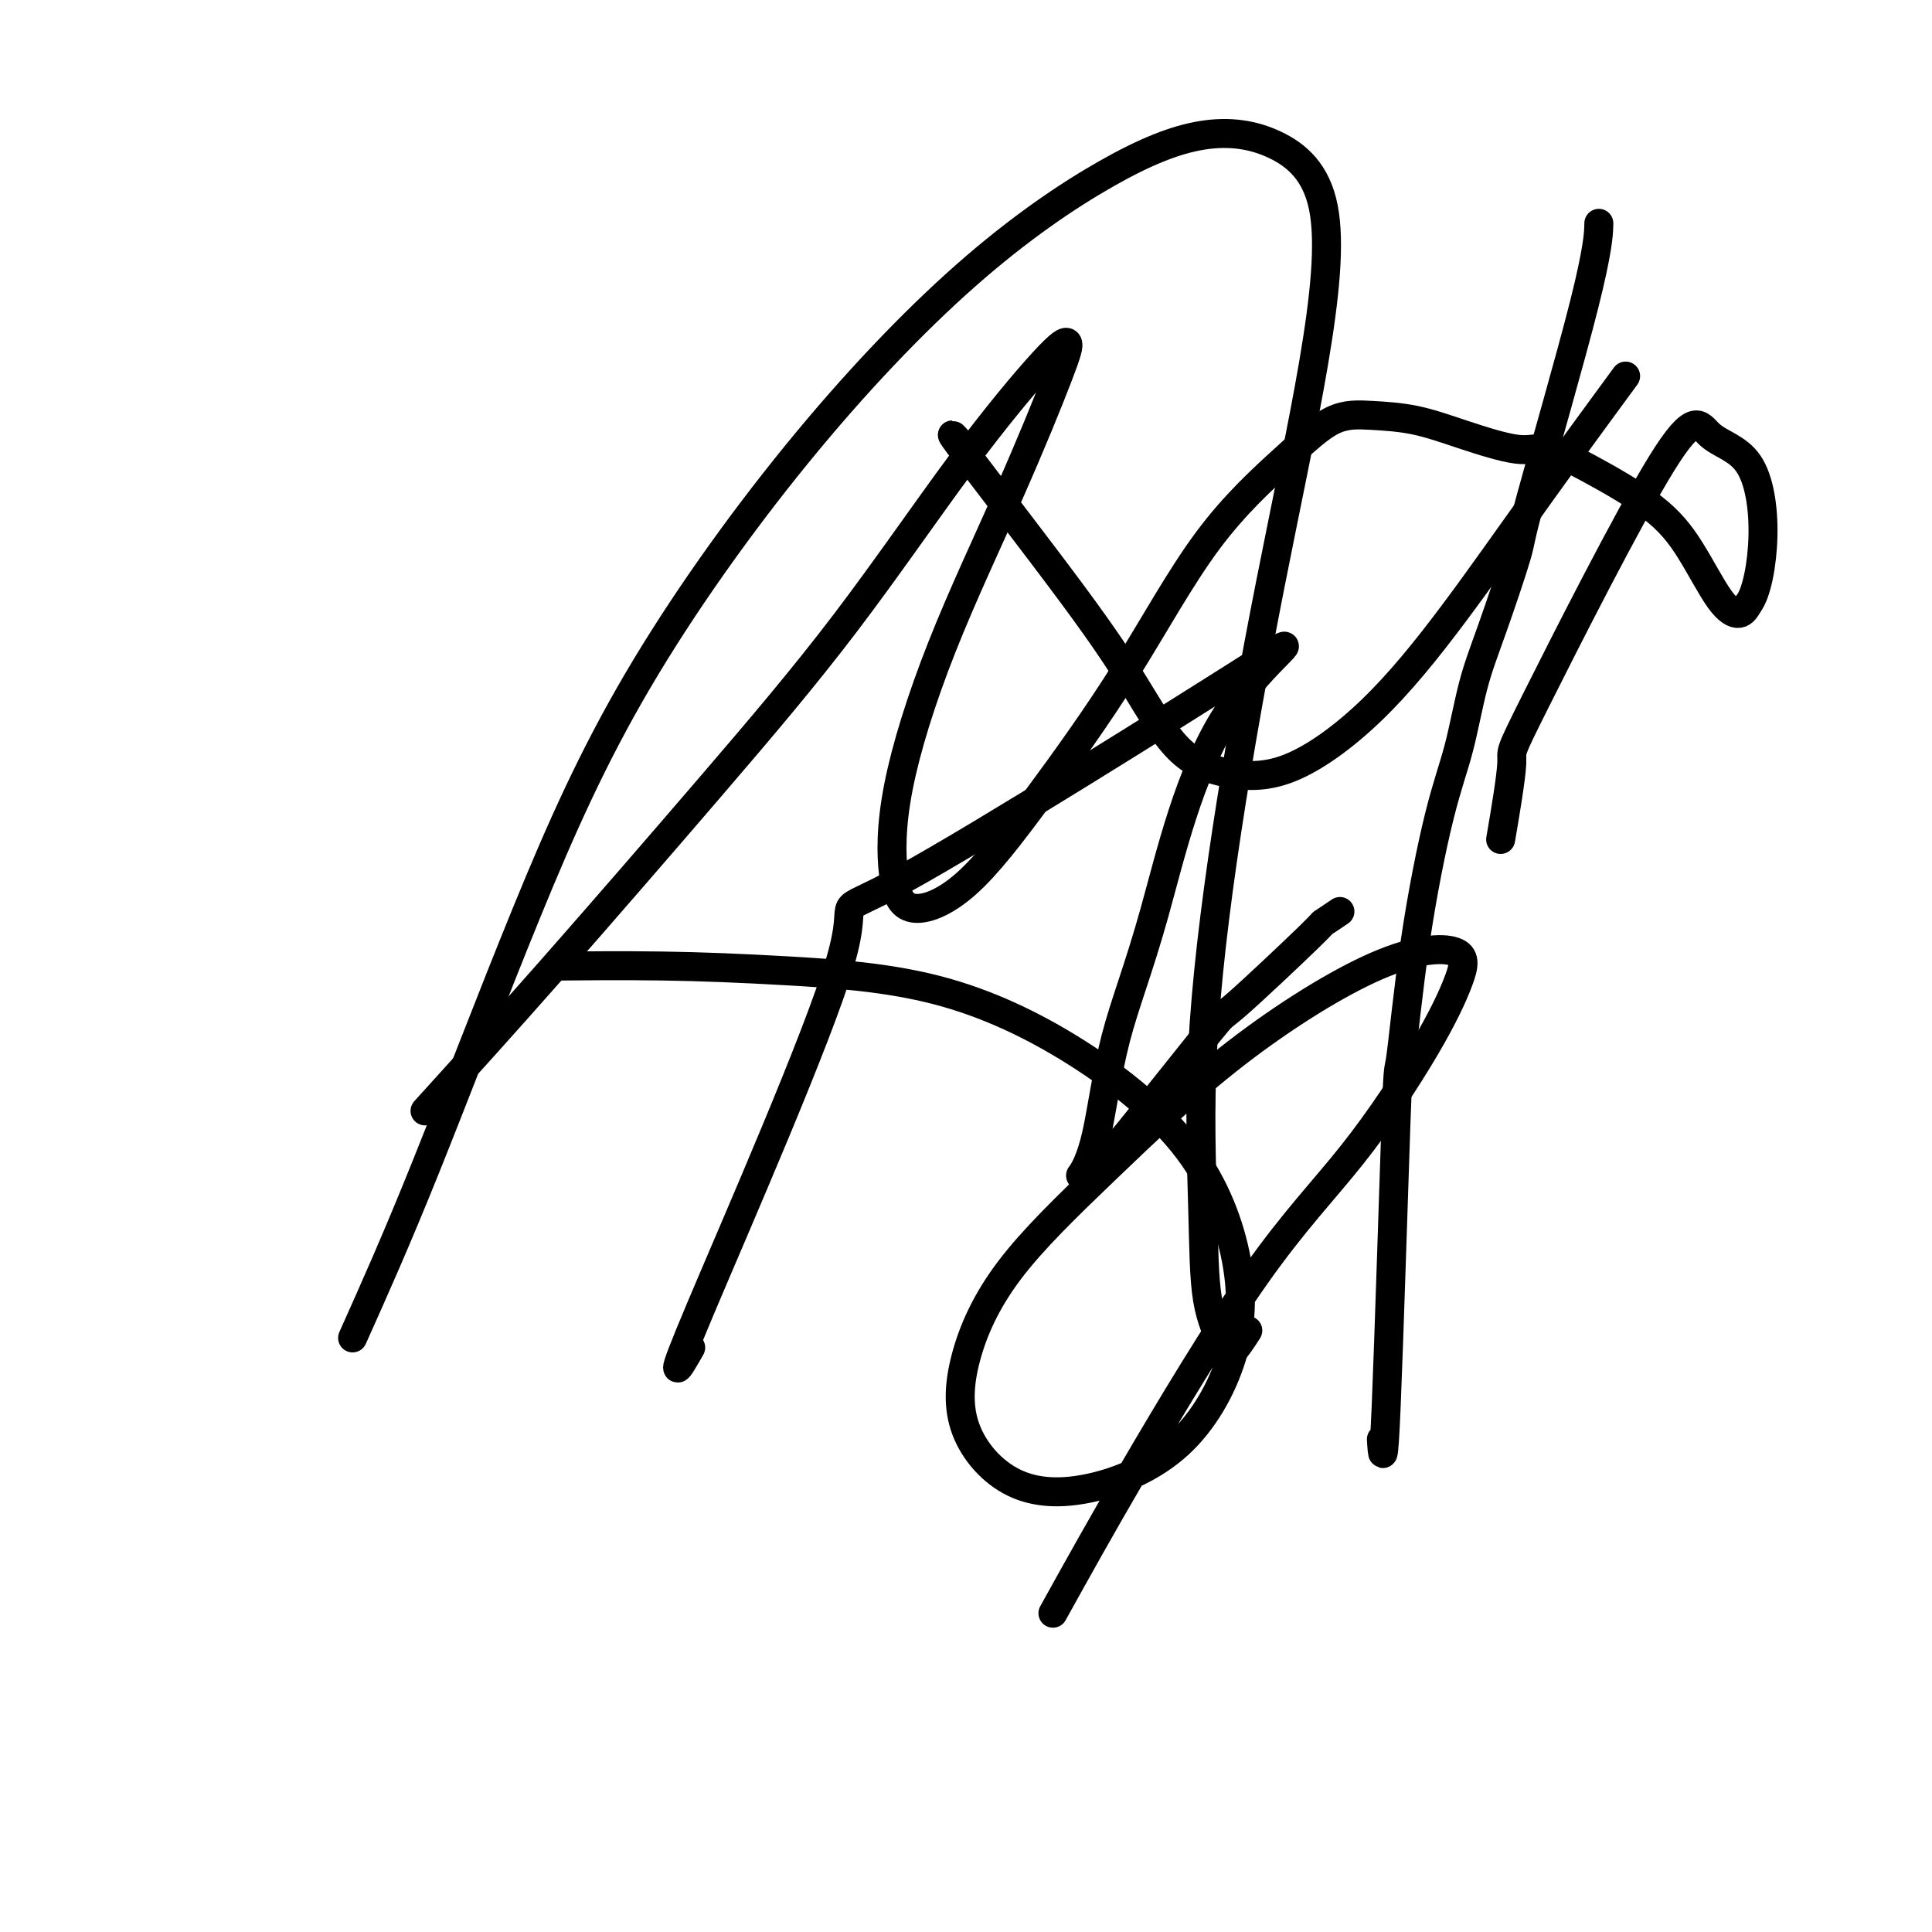
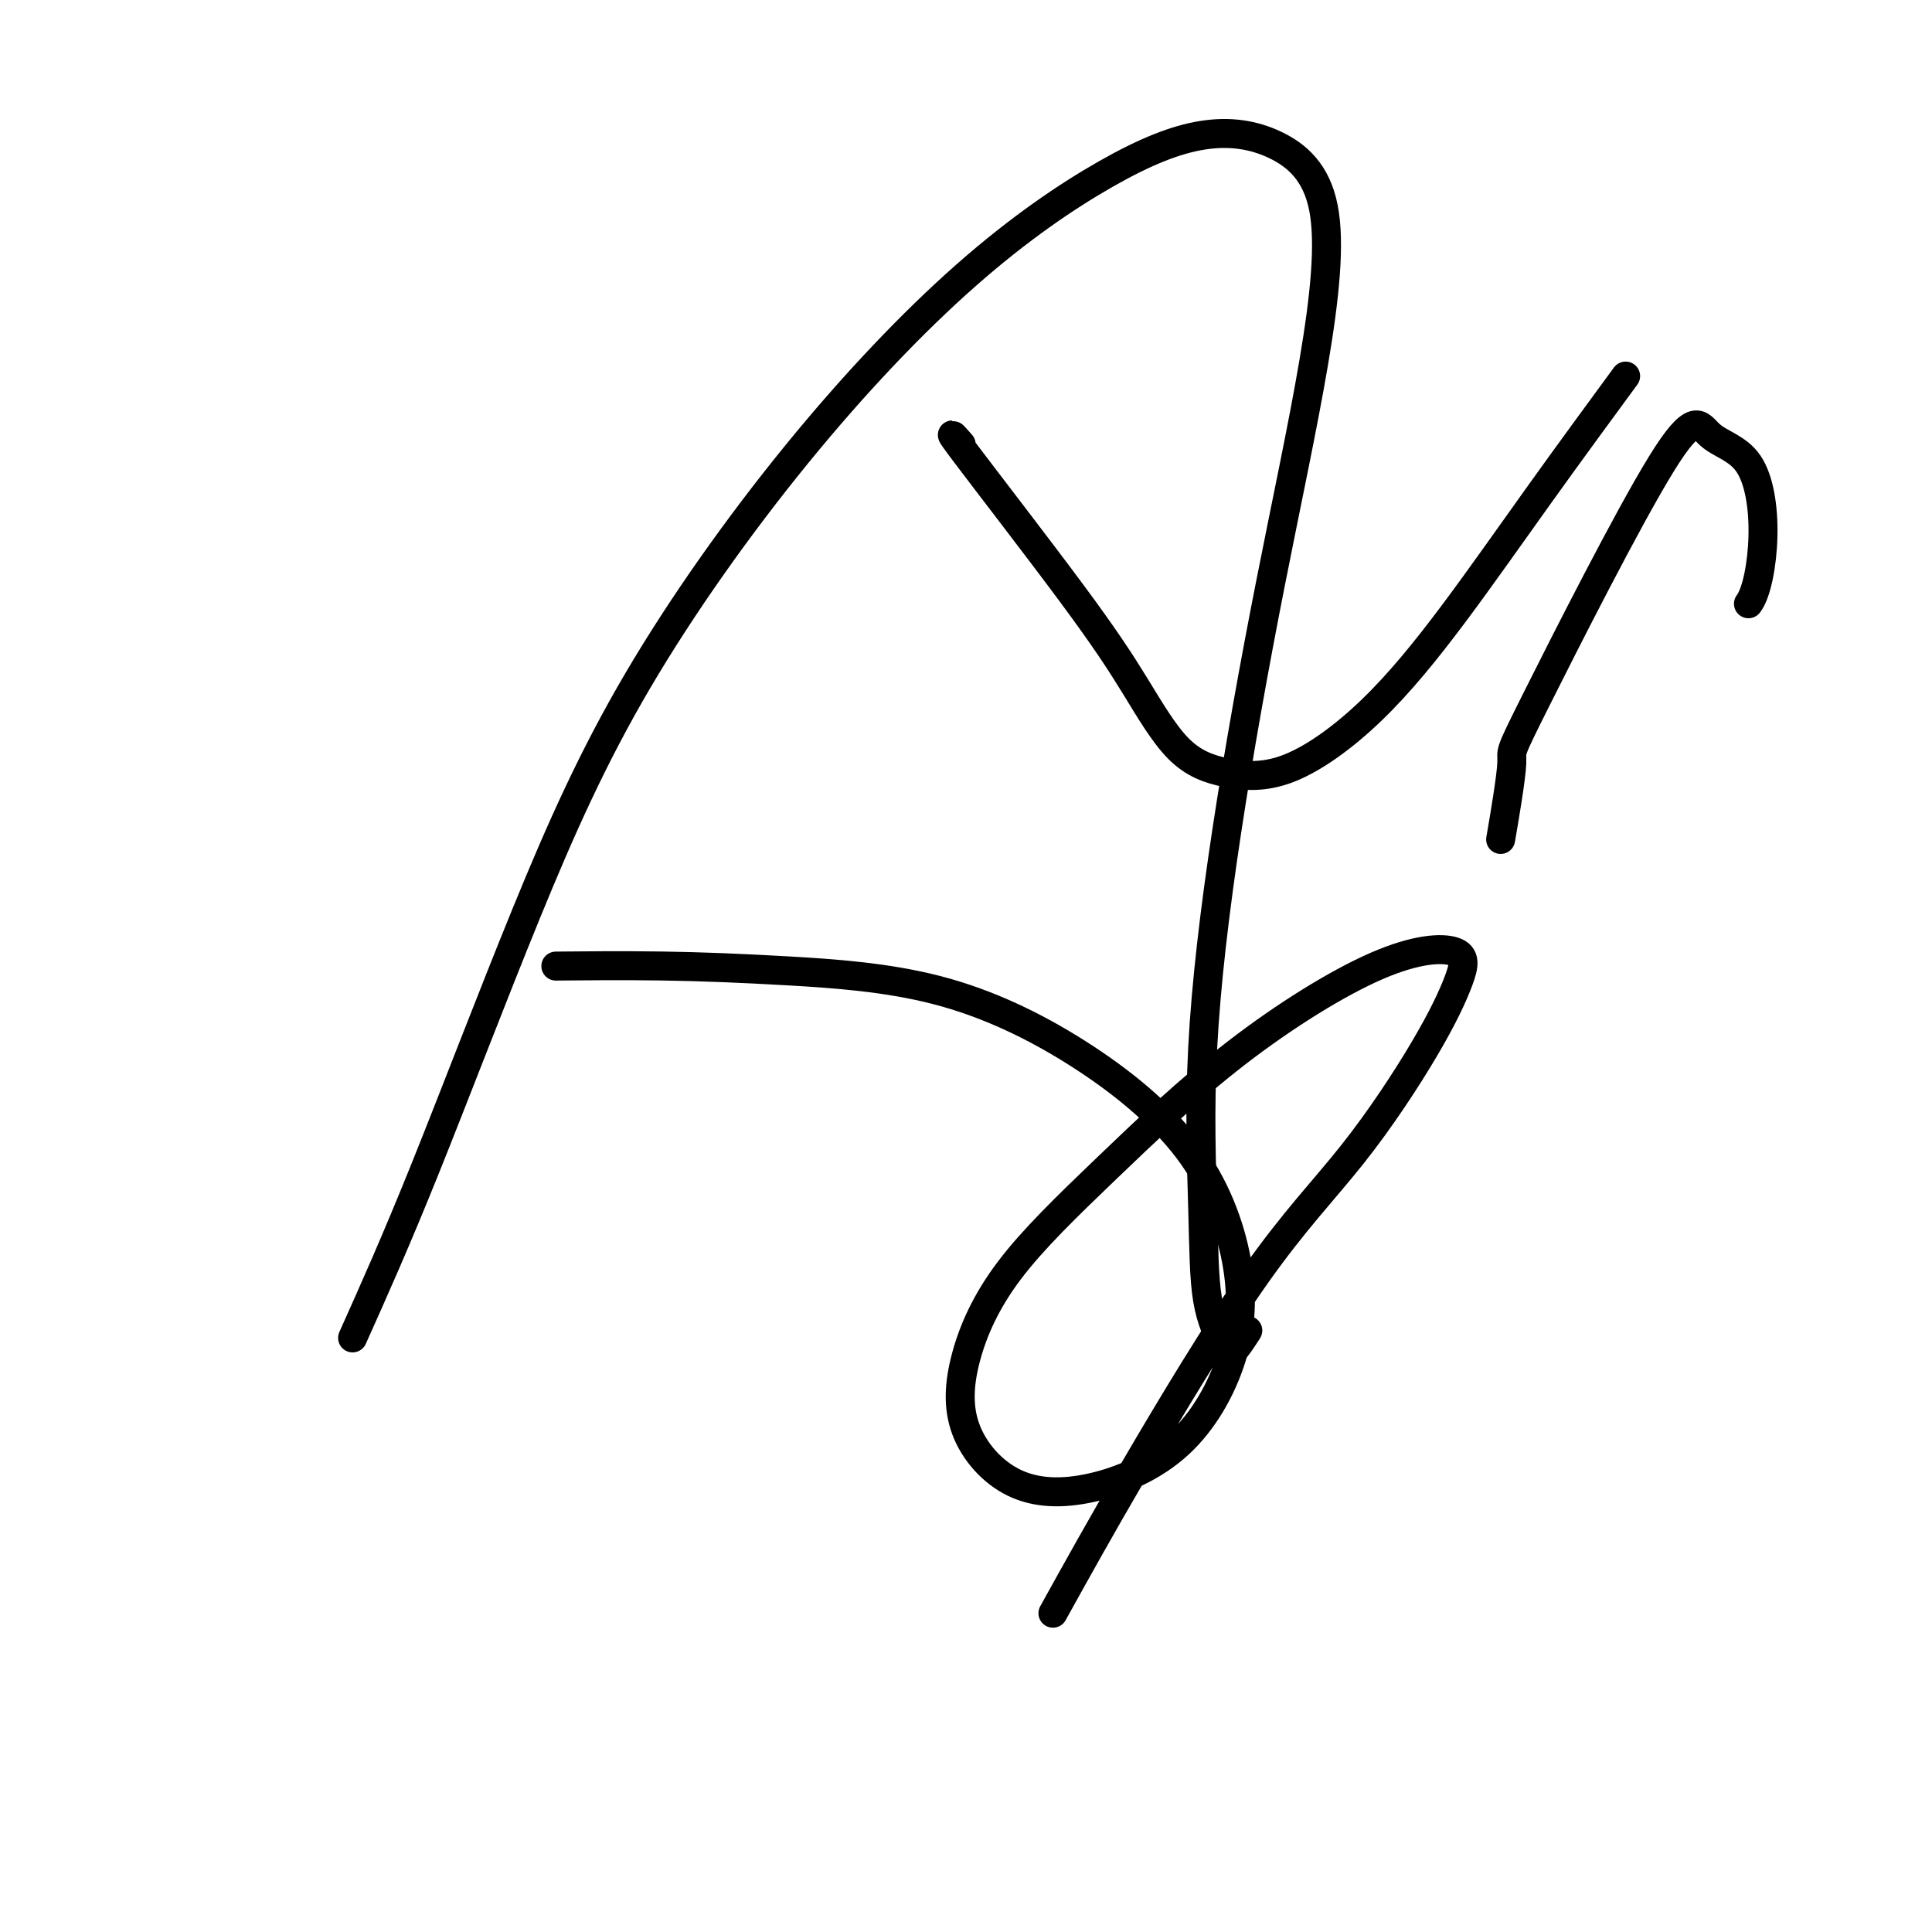
<svg xmlns="http://www.w3.org/2000/svg" viewBox="0 0 400 400" version="1.1">
  <g fill="none" stroke="#000000" stroke-width="6" stroke-linecap="round" stroke-linejoin="round">
-     <path d="M143,279c-2.633,4.616 -5.266,9.232 2,-8c7.266,-17.232 24.432,-56.310 29,-72c4.568,-15.690 -3.461,-7.990 13,-17c16.461,-9.010 57.411,-34.730 72,-44c14.589,-9.270 2.816,-2.091 -5,10c-7.816,12.091 -11.675,29.093 -15,41c-3.325,11.907 -6.115,18.719 -8,26c-1.885,7.281 -2.863,15.031 -4,20c-1.137,4.969 -2.432,7.157 -3,8c-0.568,0.843 -0.408,0.341 1,-1c1.408,-1.341 4.064,-3.520 5,-4c0.936,-0.480 0.153,0.739 4,-4c3.847,-4.739 12.324,-15.435 16,-20c3.676,-4.565 2.551,-3.000 6,-6c3.449,-3.000 11.471,-10.567 15,-14c3.529,-3.433 2.566,-2.732 3,-3c0.434,-0.268 2.267,-1.505 3,-2c0.733,-0.495 0.367,-0.247 0,0" />
-     <path d="M88,230c7.940,-8.760 15.881,-17.520 26,-29c10.119,-11.480 22.418,-25.681 33,-38c10.582,-12.319 19.448,-22.756 28,-34c8.552,-11.244 16.791,-23.295 24,-33c7.209,-9.705 13.387,-17.063 17,-21c3.613,-3.937 4.660,-4.452 5,-4c0.340,0.452 -0.026,1.872 -2,7c-1.974,5.128 -5.555,13.965 -10,24c-4.445,10.035 -9.753,21.267 -14,32c-4.247,10.733 -7.433,20.965 -9,29c-1.567,8.035 -1.515,13.873 -1,18c0.515,4.127 1.494,6.544 4,7c2.506,0.456 6.540,-1.050 11,-5c4.460,-3.950 9.345,-10.344 15,-18c5.655,-7.656 12.081,-16.574 18,-26c5.919,-9.426 11.332,-19.361 17,-27c5.668,-7.639 11.592,-12.981 16,-17c4.408,-4.019 7.302,-6.715 10,-8c2.698,-1.285 5.201,-1.159 8,-1c2.799,0.159 5.893,0.353 9,1c3.107,0.647 6.226,1.748 10,3c3.774,1.252 8.202,2.654 11,3c2.798,0.346 3.966,-0.364 6,0c2.034,0.364 4.933,1.801 9,4c4.067,2.199 9.303,5.158 13,8c3.697,2.842 5.857,5.566 8,9c2.143,3.434 4.269,7.578 6,10c1.731,2.422 3.066,3.120 4,3c0.934,-0.120 1.467,-1.060 2,-2" />
    <path d="M362,125c1.674,-2.175 2.860,-8.114 3,-14c0.140,-5.886 -0.766,-11.721 -3,-15c-2.234,-3.279 -5.797,-4.004 -8,-6c-2.203,-1.996 -3.046,-5.264 -10,6c-6.954,11.264 -20.019,37.061 -26,49c-5.981,11.939 -4.880,10.022 -5,13c-0.120,2.978 -1.463,10.851 -2,14c-0.537,3.149 -0.269,1.575 0,0" />
    <path d="M218,334c4.853,-8.756 9.706,-17.513 17,-30c7.294,-12.487 17.029,-28.706 25,-40c7.971,-11.294 14.180,-17.665 20,-25c5.820,-7.335 11.253,-15.634 15,-22c3.747,-6.366 5.808,-10.800 7,-14c1.192,-3.200 1.515,-5.166 -1,-6c-2.515,-0.834 -7.868,-0.537 -16,3c-8.132,3.537 -19.044,10.313 -29,18c-9.956,7.687 -18.957,16.284 -27,24c-8.043,7.716 -15.126,14.553 -20,21c-4.874,6.447 -7.537,12.506 -9,18c-1.463,5.494 -1.727,10.422 0,15c1.727,4.578 5.445,8.807 10,11c4.555,2.193 9.946,2.351 16,1c6.054,-1.351 12.770,-4.210 18,-9c5.230,-4.790 8.972,-11.510 11,-18c2.028,-6.490 2.340,-12.751 1,-20c-1.340,-7.249 -4.334,-15.487 -10,-23c-5.666,-7.513 -14.005,-14.300 -23,-20c-8.995,-5.700 -18.648,-10.312 -29,-13c-10.352,-2.688 -21.404,-3.453 -31,-4c-9.596,-0.547 -17.737,-0.878 -26,-1c-8.263,-0.122 -16.646,-0.035 -20,0c-3.354,0.035 -1.677,0.017 0,0" />
    <path d="M73,277c4.453,-9.935 8.906,-19.869 15,-35c6.094,-15.131 13.828,-35.458 21,-53c7.172,-17.542 13.780,-32.299 23,-48c9.220,-15.701 21.052,-32.346 33,-47c11.948,-14.654 24.013,-27.316 35,-37c10.987,-9.684 20.898,-16.391 29,-21c8.102,-4.609 14.397,-7.119 20,-8c5.603,-0.881 10.513,-0.133 15,2c4.487,2.133 8.550,5.652 10,13c1.450,7.348 0.287,18.526 -2,32c-2.287,13.474 -5.698,29.245 -9,46c-3.302,16.755 -6.497,34.495 -9,51c-2.503,16.505 -4.316,31.775 -5,45c-0.684,13.225 -0.239,24.404 0,33c0.239,8.596 0.271,14.607 1,19c0.729,4.393 2.154,7.167 3,9c0.846,1.833 1.112,2.724 2,2c0.888,-0.724 2.396,-3.064 3,-4c0.604,-0.936 0.302,-0.468 0,0" />
    <path d="M199,92c-1.731,-1.958 -3.462,-3.916 1,2c4.462,5.916 15.119,19.705 22,29c6.881,9.295 9.988,14.096 13,19c3.012,4.904 5.928,9.910 9,13c3.072,3.090 6.300,4.263 10,5c3.700,0.737 7.873,1.038 13,-1c5.127,-2.038 11.208,-6.416 17,-12c5.792,-5.584 11.295,-12.373 17,-20c5.705,-7.627 11.613,-16.092 18,-25c6.387,-8.908 13.253,-18.259 16,-22c2.747,-3.741 1.373,-1.870 0,0" />
-     <path d="M286,298c0.211,3.330 0.422,6.660 1,-7c0.578,-13.660 1.523,-44.310 2,-58c0.477,-13.690 0.487,-10.419 1,-14c0.513,-3.581 1.531,-14.012 3,-24c1.469,-9.988 3.389,-19.532 5,-26c1.611,-6.468 2.912,-9.860 4,-14c1.088,-4.140 1.962,-9.026 3,-13c1.038,-3.974 2.240,-7.034 4,-12c1.760,-4.966 4.079,-11.836 5,-15c0.921,-3.164 0.443,-2.621 3,-12c2.557,-9.379 8.150,-28.679 11,-40c2.850,-11.321 2.957,-14.663 3,-16c0.043,-1.337 0.021,-0.668 0,0" />
  </g>
</svg>